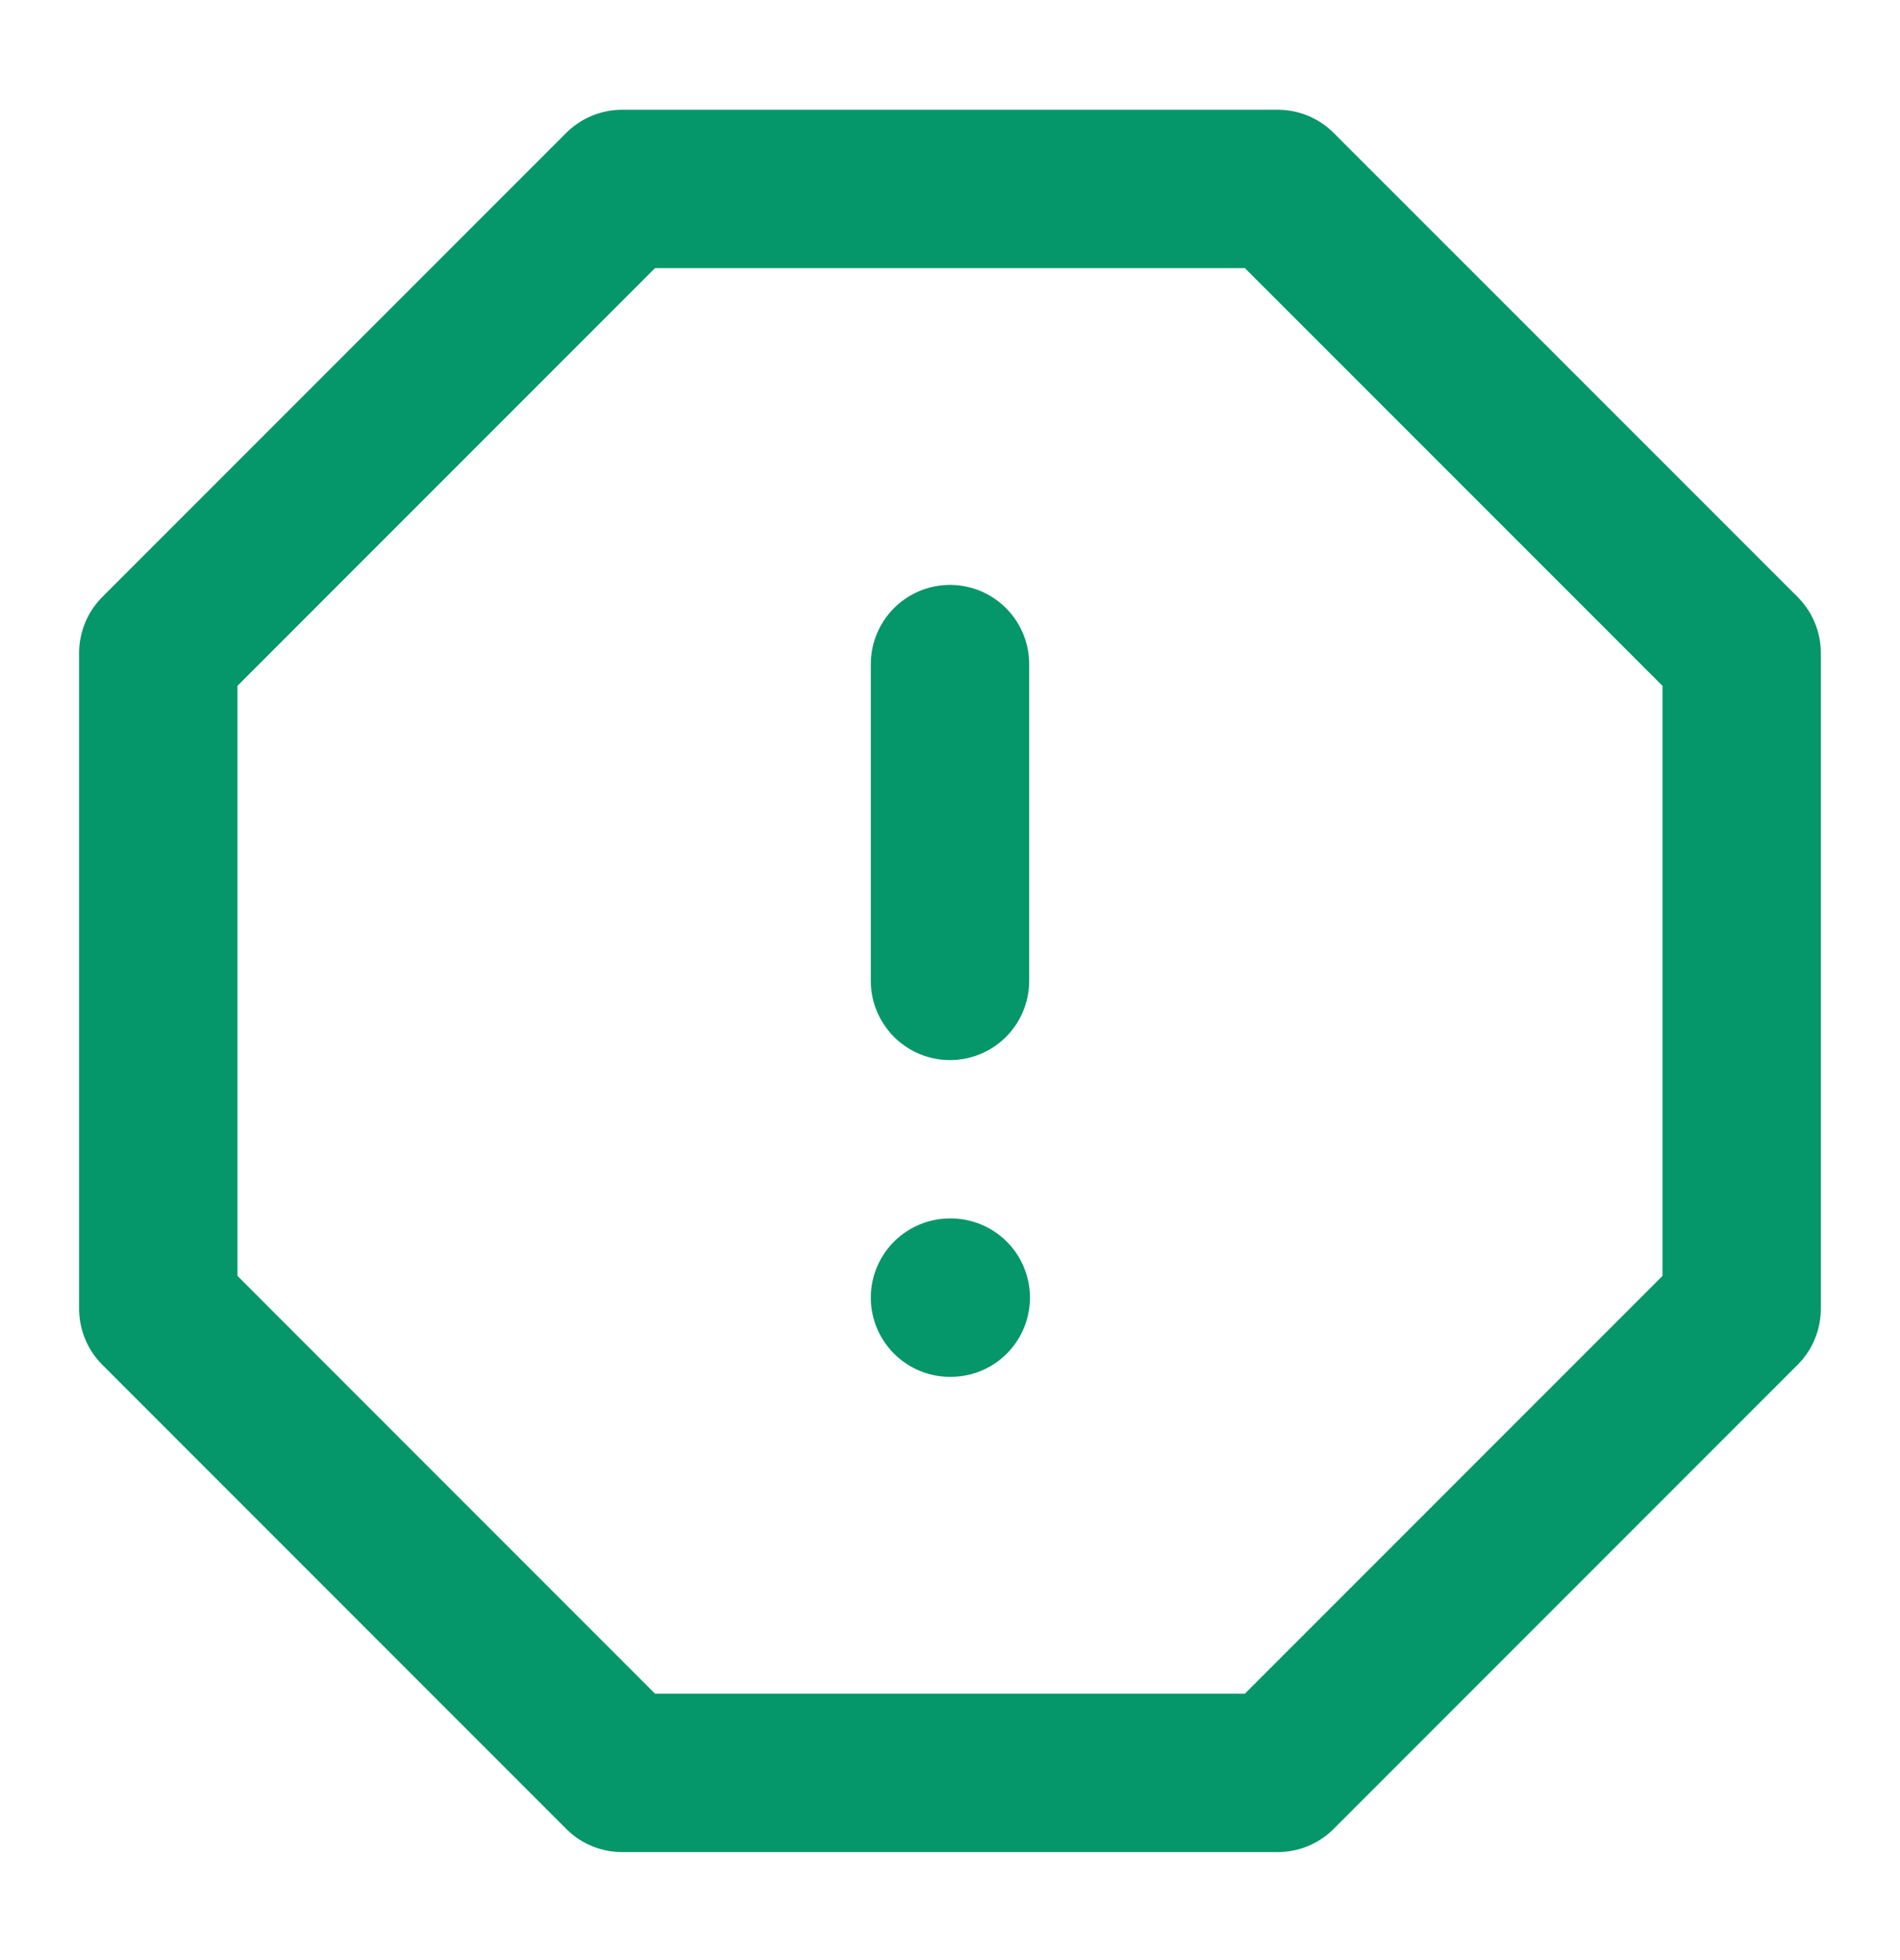
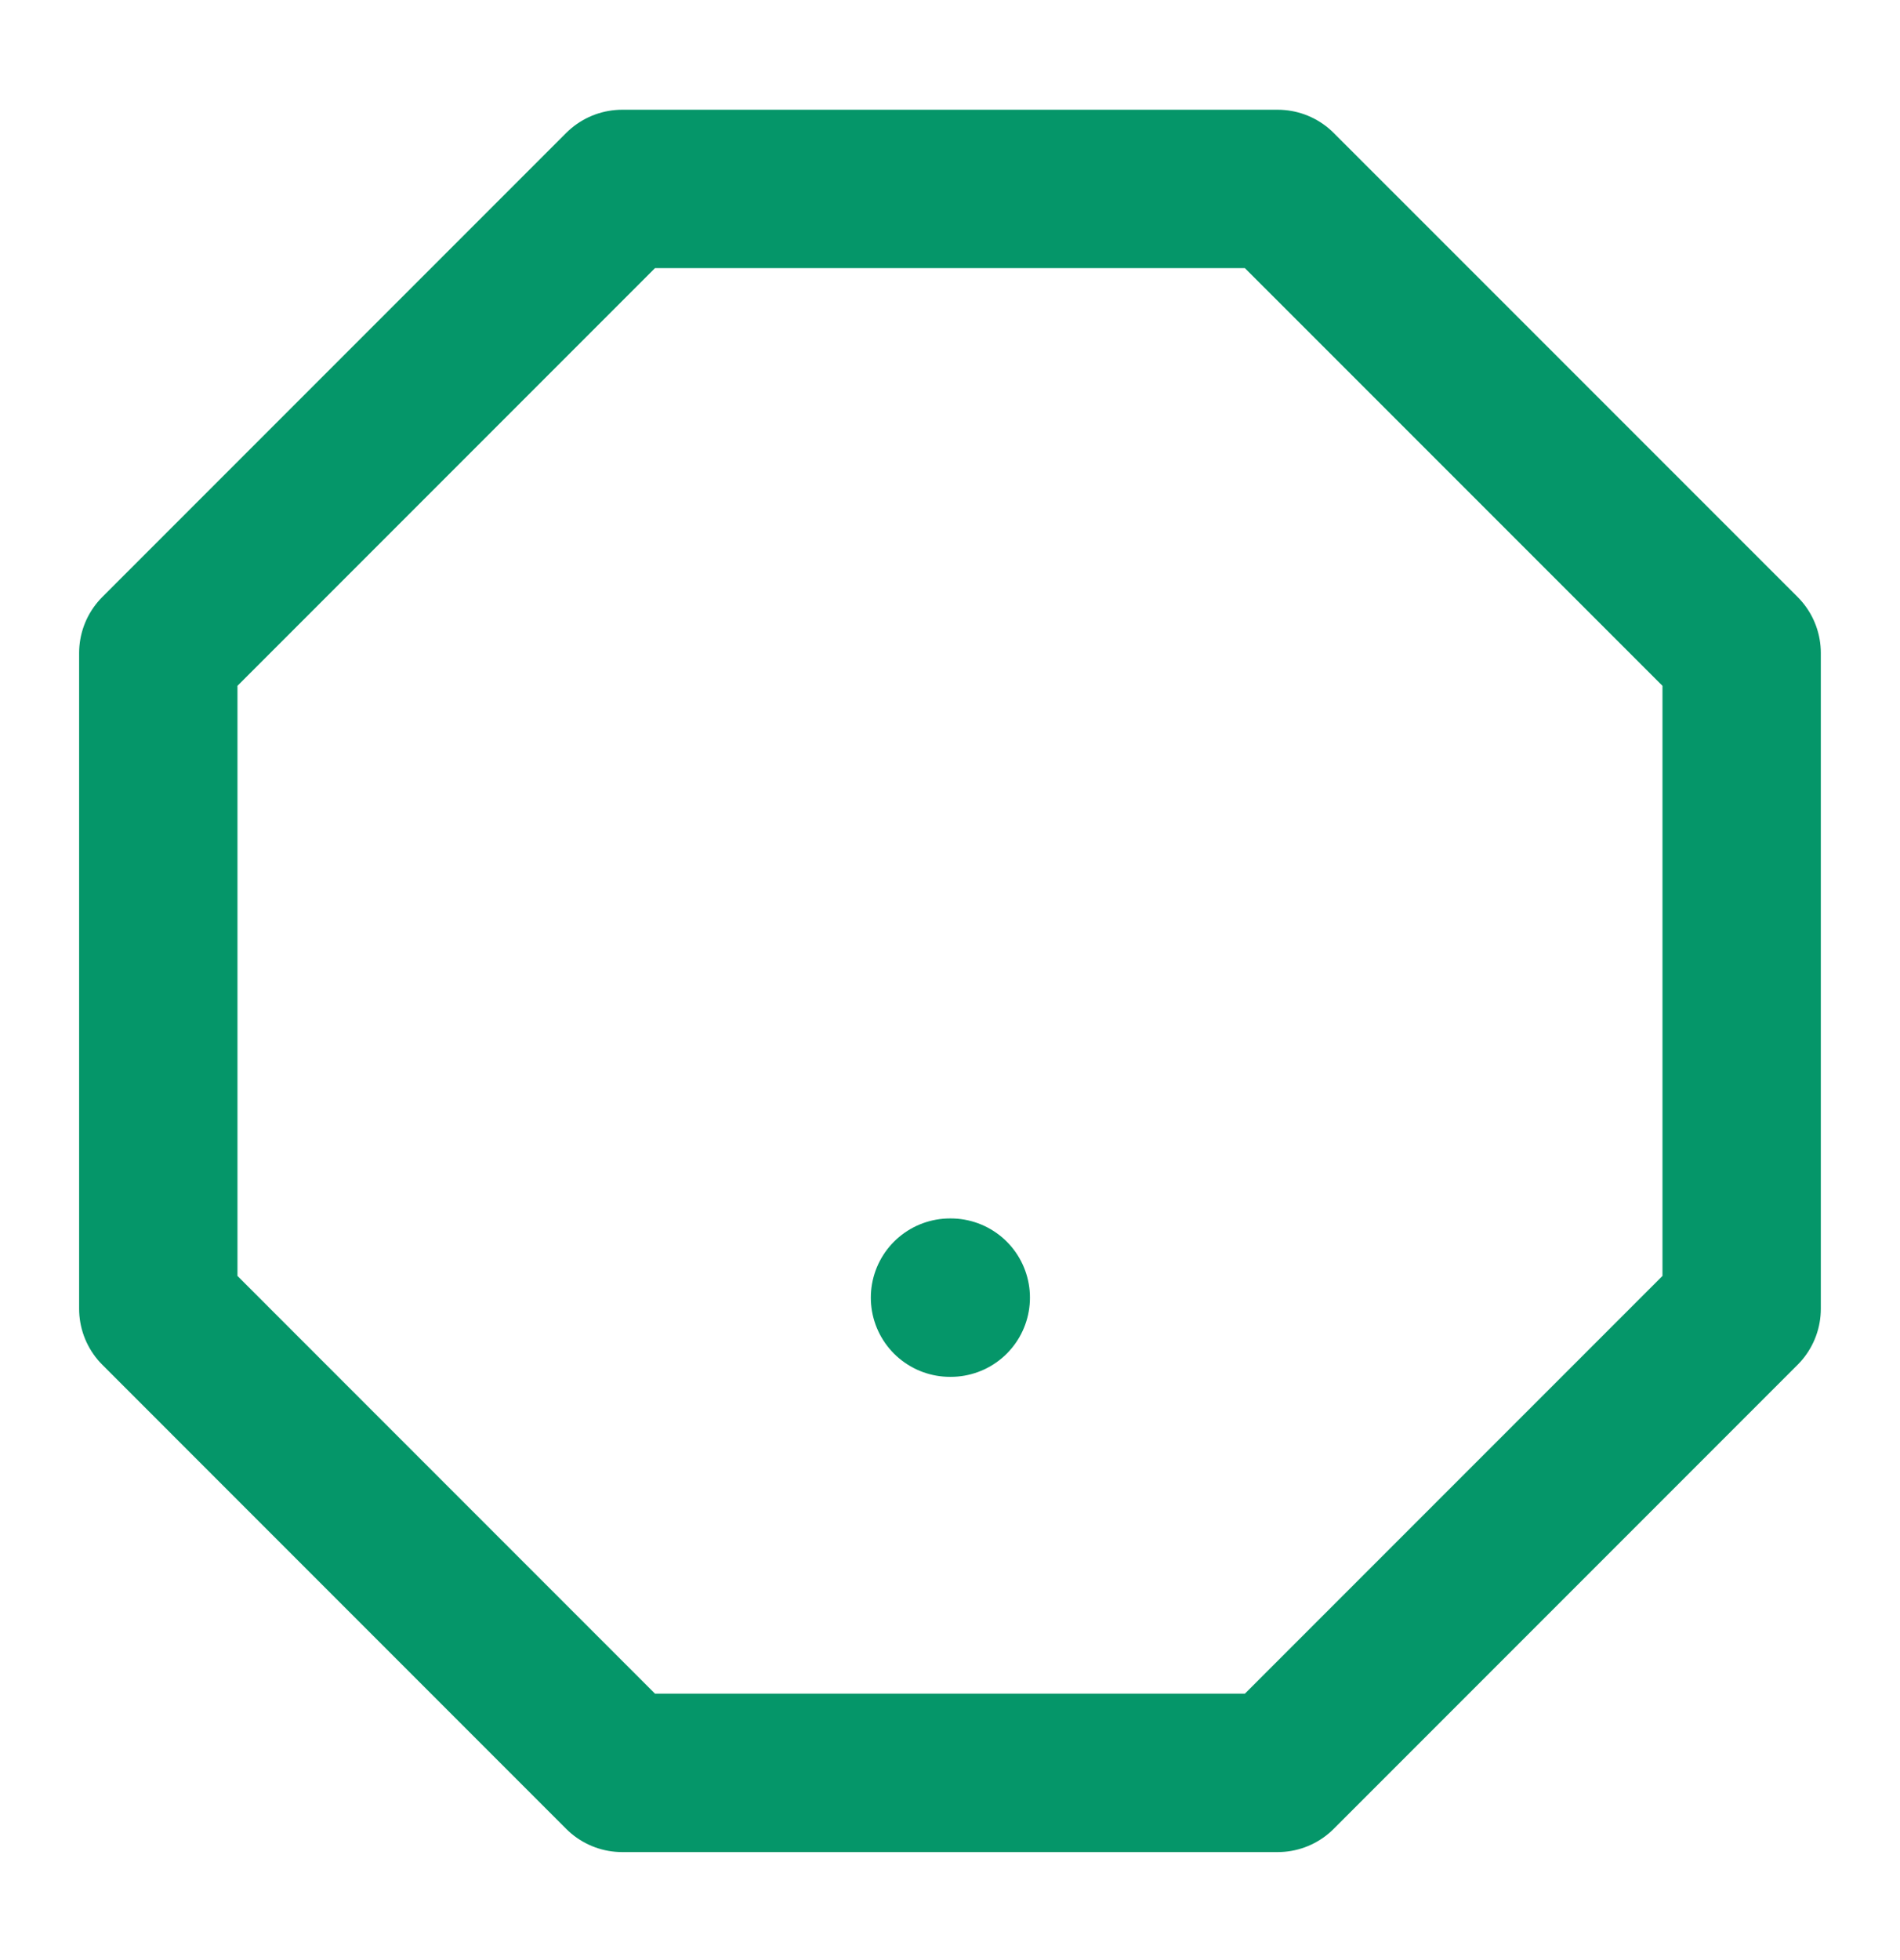
<svg xmlns="http://www.w3.org/2000/svg" width="32" height="33" viewBox="0 0 32 33" fill="none">
  <g clip-path="url(#clip0_511_6369)">
    <path d="M10.479 3.181H21.519L29.333 10.994V22.034L21.519 29.848H10.479L2.666 22.034V10.994L10.479 3.181Z" stroke="#059669" stroke-width="2.667" stroke-linecap="round" stroke-linejoin="round" />
-     <path d="M16 11.181V16.514" stroke="#059669" stroke-width="2.667" stroke-linecap="round" stroke-linejoin="round" />
    <path d="M16 21.847H16.013" stroke="#059669" stroke-width="2.667" stroke-linecap="round" stroke-linejoin="round" />
  </g>
  <defs>
    <clipPath id="clip0_511_6369">
      <rect width="32" height="32" fill="white" transform="translate(0 0.514)" />
    </clipPath>
  </defs>
</svg>